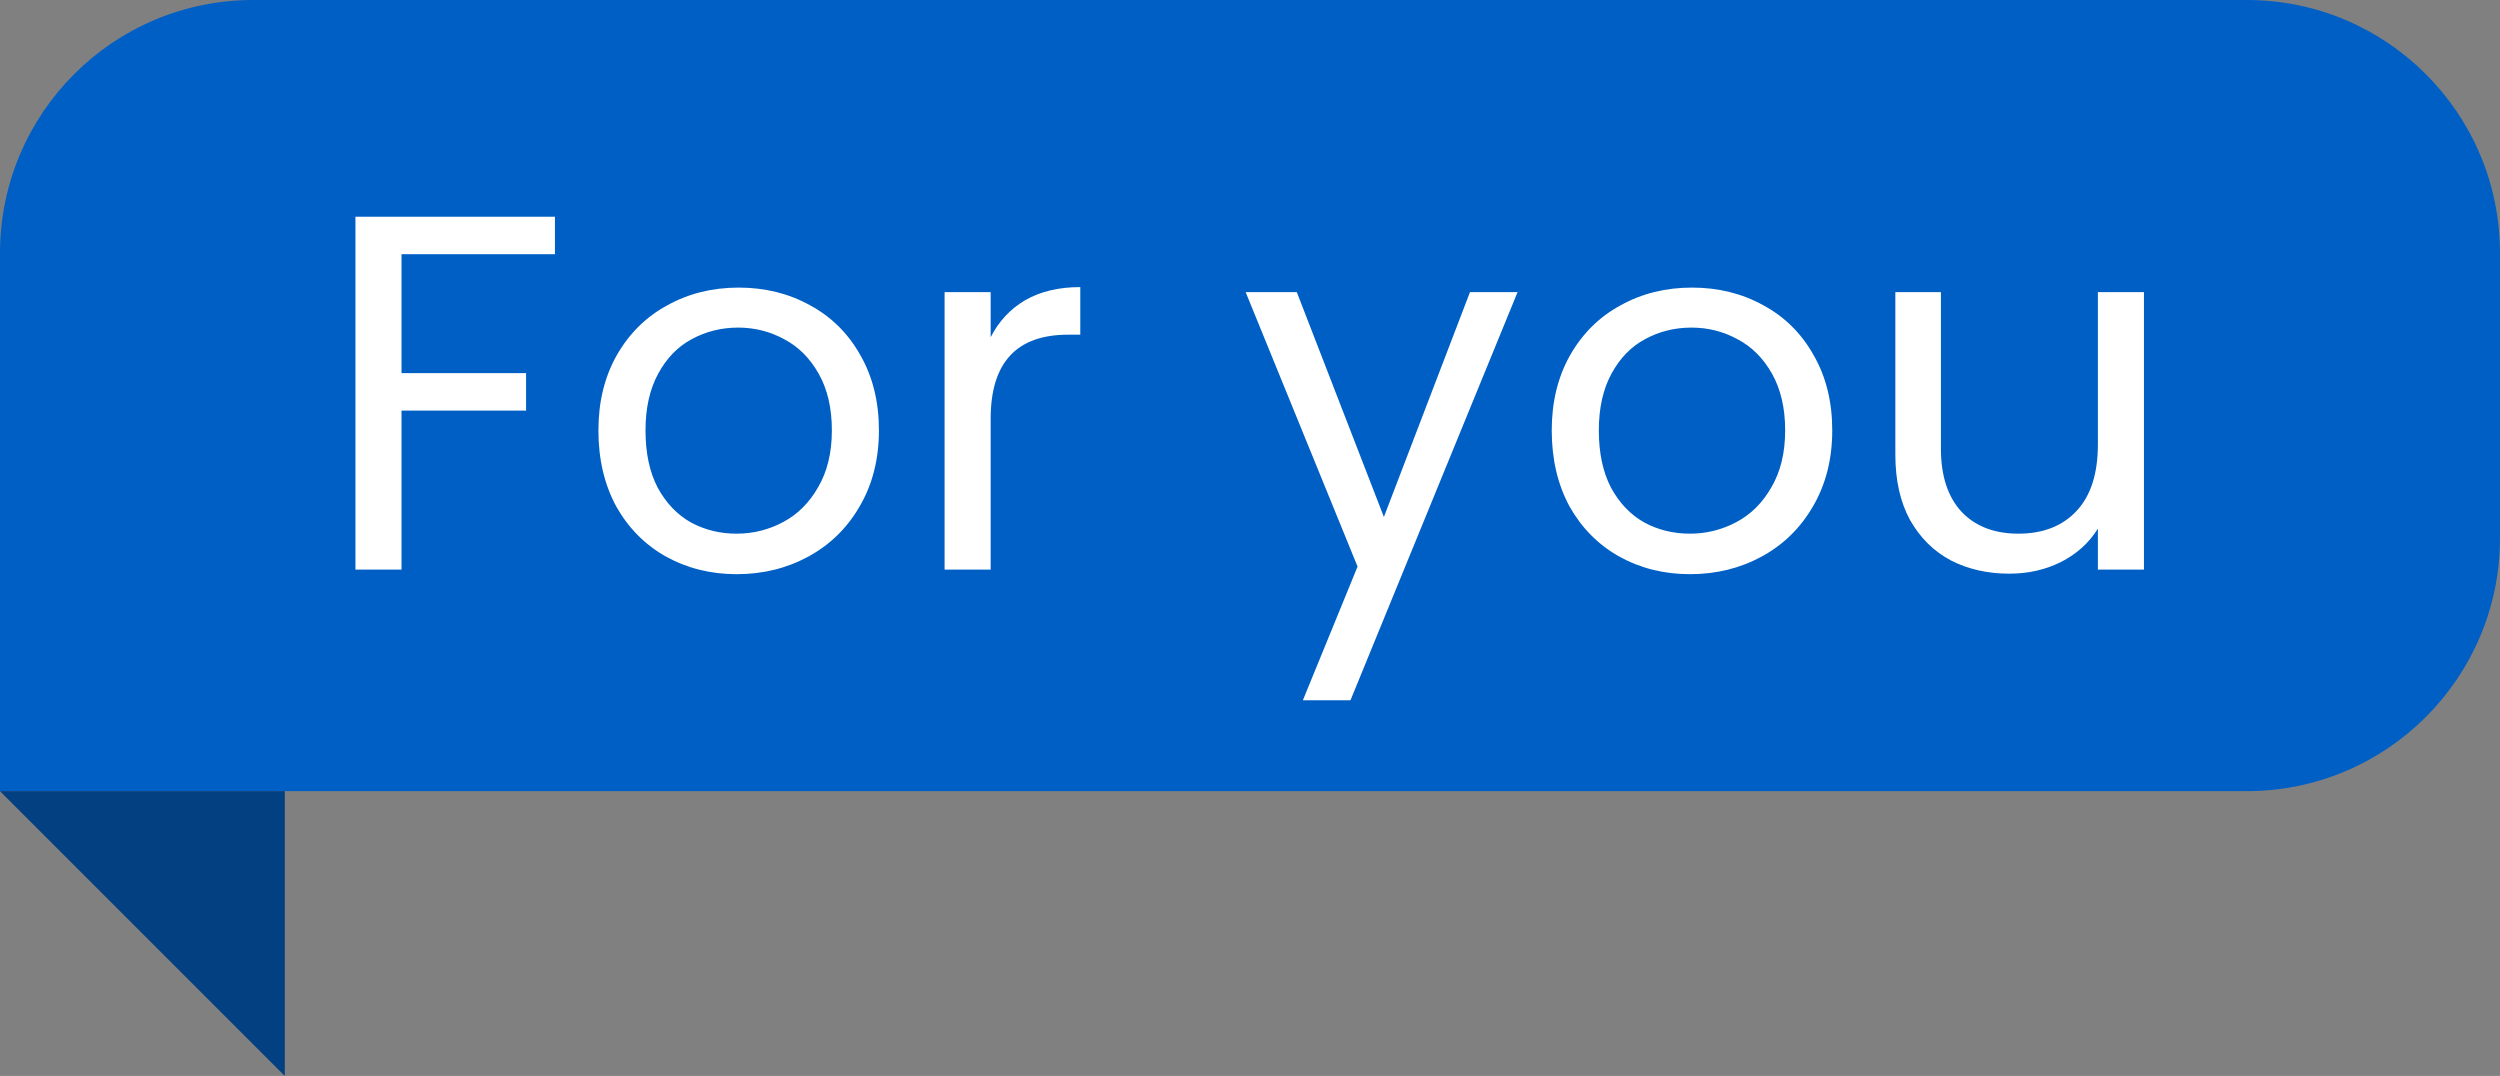
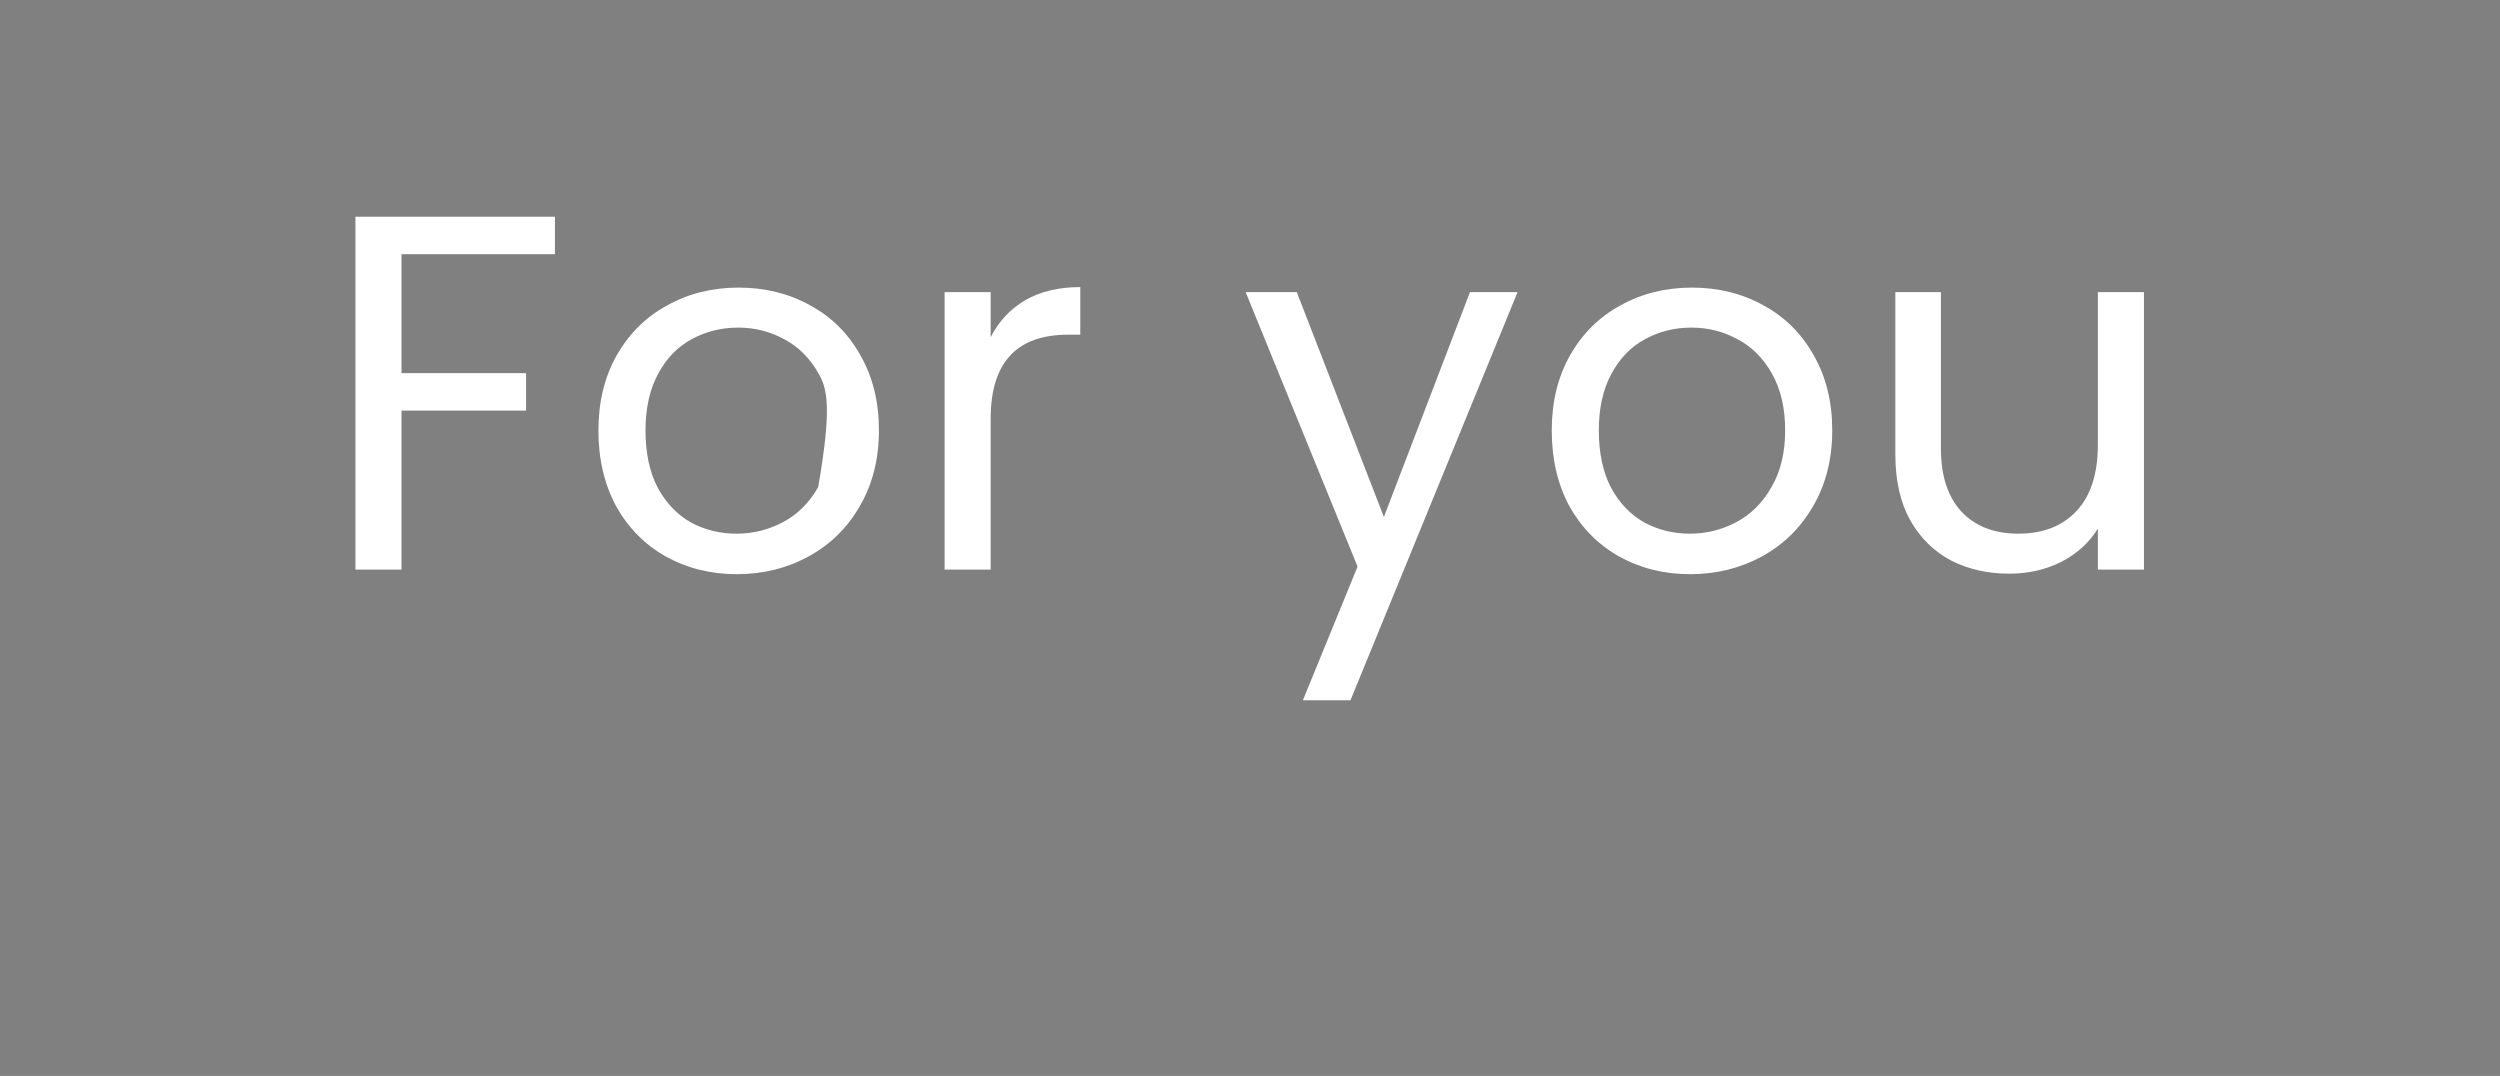
<svg xmlns="http://www.w3.org/2000/svg" width="79" height="34" viewBox="0 0 79 34" fill="none">
  <rect x="0" y="0" width="79" height="34" fill="#808080" stroke="none" />
-   <path d="M0 8C0 3.582 3.582 0 8 0H71C75.418 0 79 3.582 79 8V17C79 21.418 75.418 25 71 25H0V8Z" fill="#005FC5" />
-   <path d="M17.536 6.848V8.032H12.688V11.792H16.624V12.976H12.688V18H11.232V6.848H17.536ZM23.279 18.144C22.457 18.144 21.71 17.957 21.038 17.584C20.377 17.211 19.855 16.683 19.471 16C19.097 15.307 18.91 14.507 18.91 13.6C18.91 12.704 19.102 11.915 19.486 11.232C19.881 10.539 20.415 10.011 21.087 9.648C21.759 9.275 22.511 9.088 23.343 9.088C24.174 9.088 24.927 9.275 25.599 9.648C26.27 10.011 26.799 10.533 27.183 11.216C27.577 11.899 27.774 12.693 27.774 13.6C27.774 14.507 27.572 15.307 27.166 16C26.772 16.683 26.233 17.211 25.55 17.584C24.868 17.957 24.11 18.144 23.279 18.144ZM23.279 16.864C23.801 16.864 24.292 16.741 24.75 16.496C25.209 16.251 25.577 15.883 25.855 15.392C26.142 14.901 26.287 14.304 26.287 13.6C26.287 12.896 26.148 12.299 25.87 11.808C25.593 11.317 25.23 10.955 24.782 10.72C24.334 10.475 23.849 10.352 23.326 10.352C22.793 10.352 22.302 10.475 21.855 10.72C21.417 10.955 21.065 11.317 20.799 11.808C20.532 12.299 20.398 12.896 20.398 13.6C20.398 14.315 20.526 14.917 20.782 15.408C21.049 15.899 21.401 16.267 21.838 16.512C22.276 16.747 22.756 16.864 23.279 16.864ZM31.305 10.656C31.561 10.155 31.924 9.765 32.393 9.488C32.873 9.211 33.454 9.072 34.137 9.072V10.576H33.753C32.121 10.576 31.305 11.461 31.305 13.232V18H29.849V9.232H31.305V10.656ZM47.955 9.232L42.675 22.128H41.171L42.899 17.904L39.363 9.232H40.979L43.731 16.336L46.451 9.232H47.955ZM53.403 18.144C52.581 18.144 51.835 17.957 51.163 17.584C50.502 17.211 49.979 16.683 49.595 16C49.221 15.307 49.035 14.507 49.035 13.6C49.035 12.704 49.227 11.915 49.611 11.232C50.005 10.539 50.539 10.011 51.211 9.648C51.883 9.275 52.635 9.088 53.467 9.088C54.299 9.088 55.051 9.275 55.723 9.648C56.395 10.011 56.923 10.533 57.307 11.216C57.702 11.899 57.899 12.693 57.899 13.6C57.899 14.507 57.696 15.307 57.291 16C56.896 16.683 56.358 17.211 55.675 17.584C54.992 17.957 54.235 18.144 53.403 18.144ZM53.403 16.864C53.925 16.864 54.416 16.741 54.875 16.496C55.334 16.251 55.702 15.883 55.979 15.392C56.267 14.901 56.411 14.304 56.411 13.6C56.411 12.896 56.272 12.299 55.995 11.808C55.718 11.317 55.355 10.955 54.907 10.72C54.459 10.475 53.974 10.352 53.451 10.352C52.917 10.352 52.427 10.475 51.979 10.72C51.541 10.955 51.19 11.317 50.923 11.808C50.656 12.299 50.523 12.896 50.523 13.6C50.523 14.315 50.651 14.917 50.907 15.408C51.173 15.899 51.526 16.267 51.963 16.512C52.4 16.747 52.88 16.864 53.403 16.864ZM67.749 9.232V18H66.293V16.704C66.016 17.152 65.627 17.504 65.125 17.76C64.635 18.005 64.091 18.128 63.493 18.128C62.811 18.128 62.197 17.989 61.653 17.712C61.109 17.424 60.677 16.997 60.357 16.432C60.048 15.867 59.893 15.179 59.893 14.368V9.232H61.333V14.176C61.333 15.04 61.552 15.707 61.989 16.176C62.427 16.635 63.024 16.864 63.781 16.864C64.56 16.864 65.173 16.624 65.621 16.144C66.069 15.664 66.293 14.965 66.293 14.048V9.232H67.749Z" fill="white" />
-   <path d="M9 34L0 25H9V34Z" fill="#024082" />
+   <path d="M17.536 6.848V8.032H12.688V11.792H16.624V12.976H12.688V18H11.232V6.848H17.536ZM23.279 18.144C22.457 18.144 21.71 17.957 21.038 17.584C20.377 17.211 19.855 16.683 19.471 16C19.097 15.307 18.91 14.507 18.91 13.6C18.91 12.704 19.102 11.915 19.486 11.232C19.881 10.539 20.415 10.011 21.087 9.648C21.759 9.275 22.511 9.088 23.343 9.088C24.174 9.088 24.927 9.275 25.599 9.648C26.27 10.011 26.799 10.533 27.183 11.216C27.577 11.899 27.774 12.693 27.774 13.6C27.774 14.507 27.572 15.307 27.166 16C26.772 16.683 26.233 17.211 25.55 17.584C24.868 17.957 24.11 18.144 23.279 18.144ZM23.279 16.864C23.801 16.864 24.292 16.741 24.75 16.496C25.209 16.251 25.577 15.883 25.855 15.392C26.287 12.896 26.148 12.299 25.87 11.808C25.593 11.317 25.23 10.955 24.782 10.72C24.334 10.475 23.849 10.352 23.326 10.352C22.793 10.352 22.302 10.475 21.855 10.72C21.417 10.955 21.065 11.317 20.799 11.808C20.532 12.299 20.398 12.896 20.398 13.6C20.398 14.315 20.526 14.917 20.782 15.408C21.049 15.899 21.401 16.267 21.838 16.512C22.276 16.747 22.756 16.864 23.279 16.864ZM31.305 10.656C31.561 10.155 31.924 9.765 32.393 9.488C32.873 9.211 33.454 9.072 34.137 9.072V10.576H33.753C32.121 10.576 31.305 11.461 31.305 13.232V18H29.849V9.232H31.305V10.656ZM47.955 9.232L42.675 22.128H41.171L42.899 17.904L39.363 9.232H40.979L43.731 16.336L46.451 9.232H47.955ZM53.403 18.144C52.581 18.144 51.835 17.957 51.163 17.584C50.502 17.211 49.979 16.683 49.595 16C49.221 15.307 49.035 14.507 49.035 13.6C49.035 12.704 49.227 11.915 49.611 11.232C50.005 10.539 50.539 10.011 51.211 9.648C51.883 9.275 52.635 9.088 53.467 9.088C54.299 9.088 55.051 9.275 55.723 9.648C56.395 10.011 56.923 10.533 57.307 11.216C57.702 11.899 57.899 12.693 57.899 13.6C57.899 14.507 57.696 15.307 57.291 16C56.896 16.683 56.358 17.211 55.675 17.584C54.992 17.957 54.235 18.144 53.403 18.144ZM53.403 16.864C53.925 16.864 54.416 16.741 54.875 16.496C55.334 16.251 55.702 15.883 55.979 15.392C56.267 14.901 56.411 14.304 56.411 13.6C56.411 12.896 56.272 12.299 55.995 11.808C55.718 11.317 55.355 10.955 54.907 10.72C54.459 10.475 53.974 10.352 53.451 10.352C52.917 10.352 52.427 10.475 51.979 10.72C51.541 10.955 51.19 11.317 50.923 11.808C50.656 12.299 50.523 12.896 50.523 13.6C50.523 14.315 50.651 14.917 50.907 15.408C51.173 15.899 51.526 16.267 51.963 16.512C52.4 16.747 52.88 16.864 53.403 16.864ZM67.749 9.232V18H66.293V16.704C66.016 17.152 65.627 17.504 65.125 17.76C64.635 18.005 64.091 18.128 63.493 18.128C62.811 18.128 62.197 17.989 61.653 17.712C61.109 17.424 60.677 16.997 60.357 16.432C60.048 15.867 59.893 15.179 59.893 14.368V9.232H61.333V14.176C61.333 15.04 61.552 15.707 61.989 16.176C62.427 16.635 63.024 16.864 63.781 16.864C64.56 16.864 65.173 16.624 65.621 16.144C66.069 15.664 66.293 14.965 66.293 14.048V9.232H67.749Z" fill="white" />
</svg>